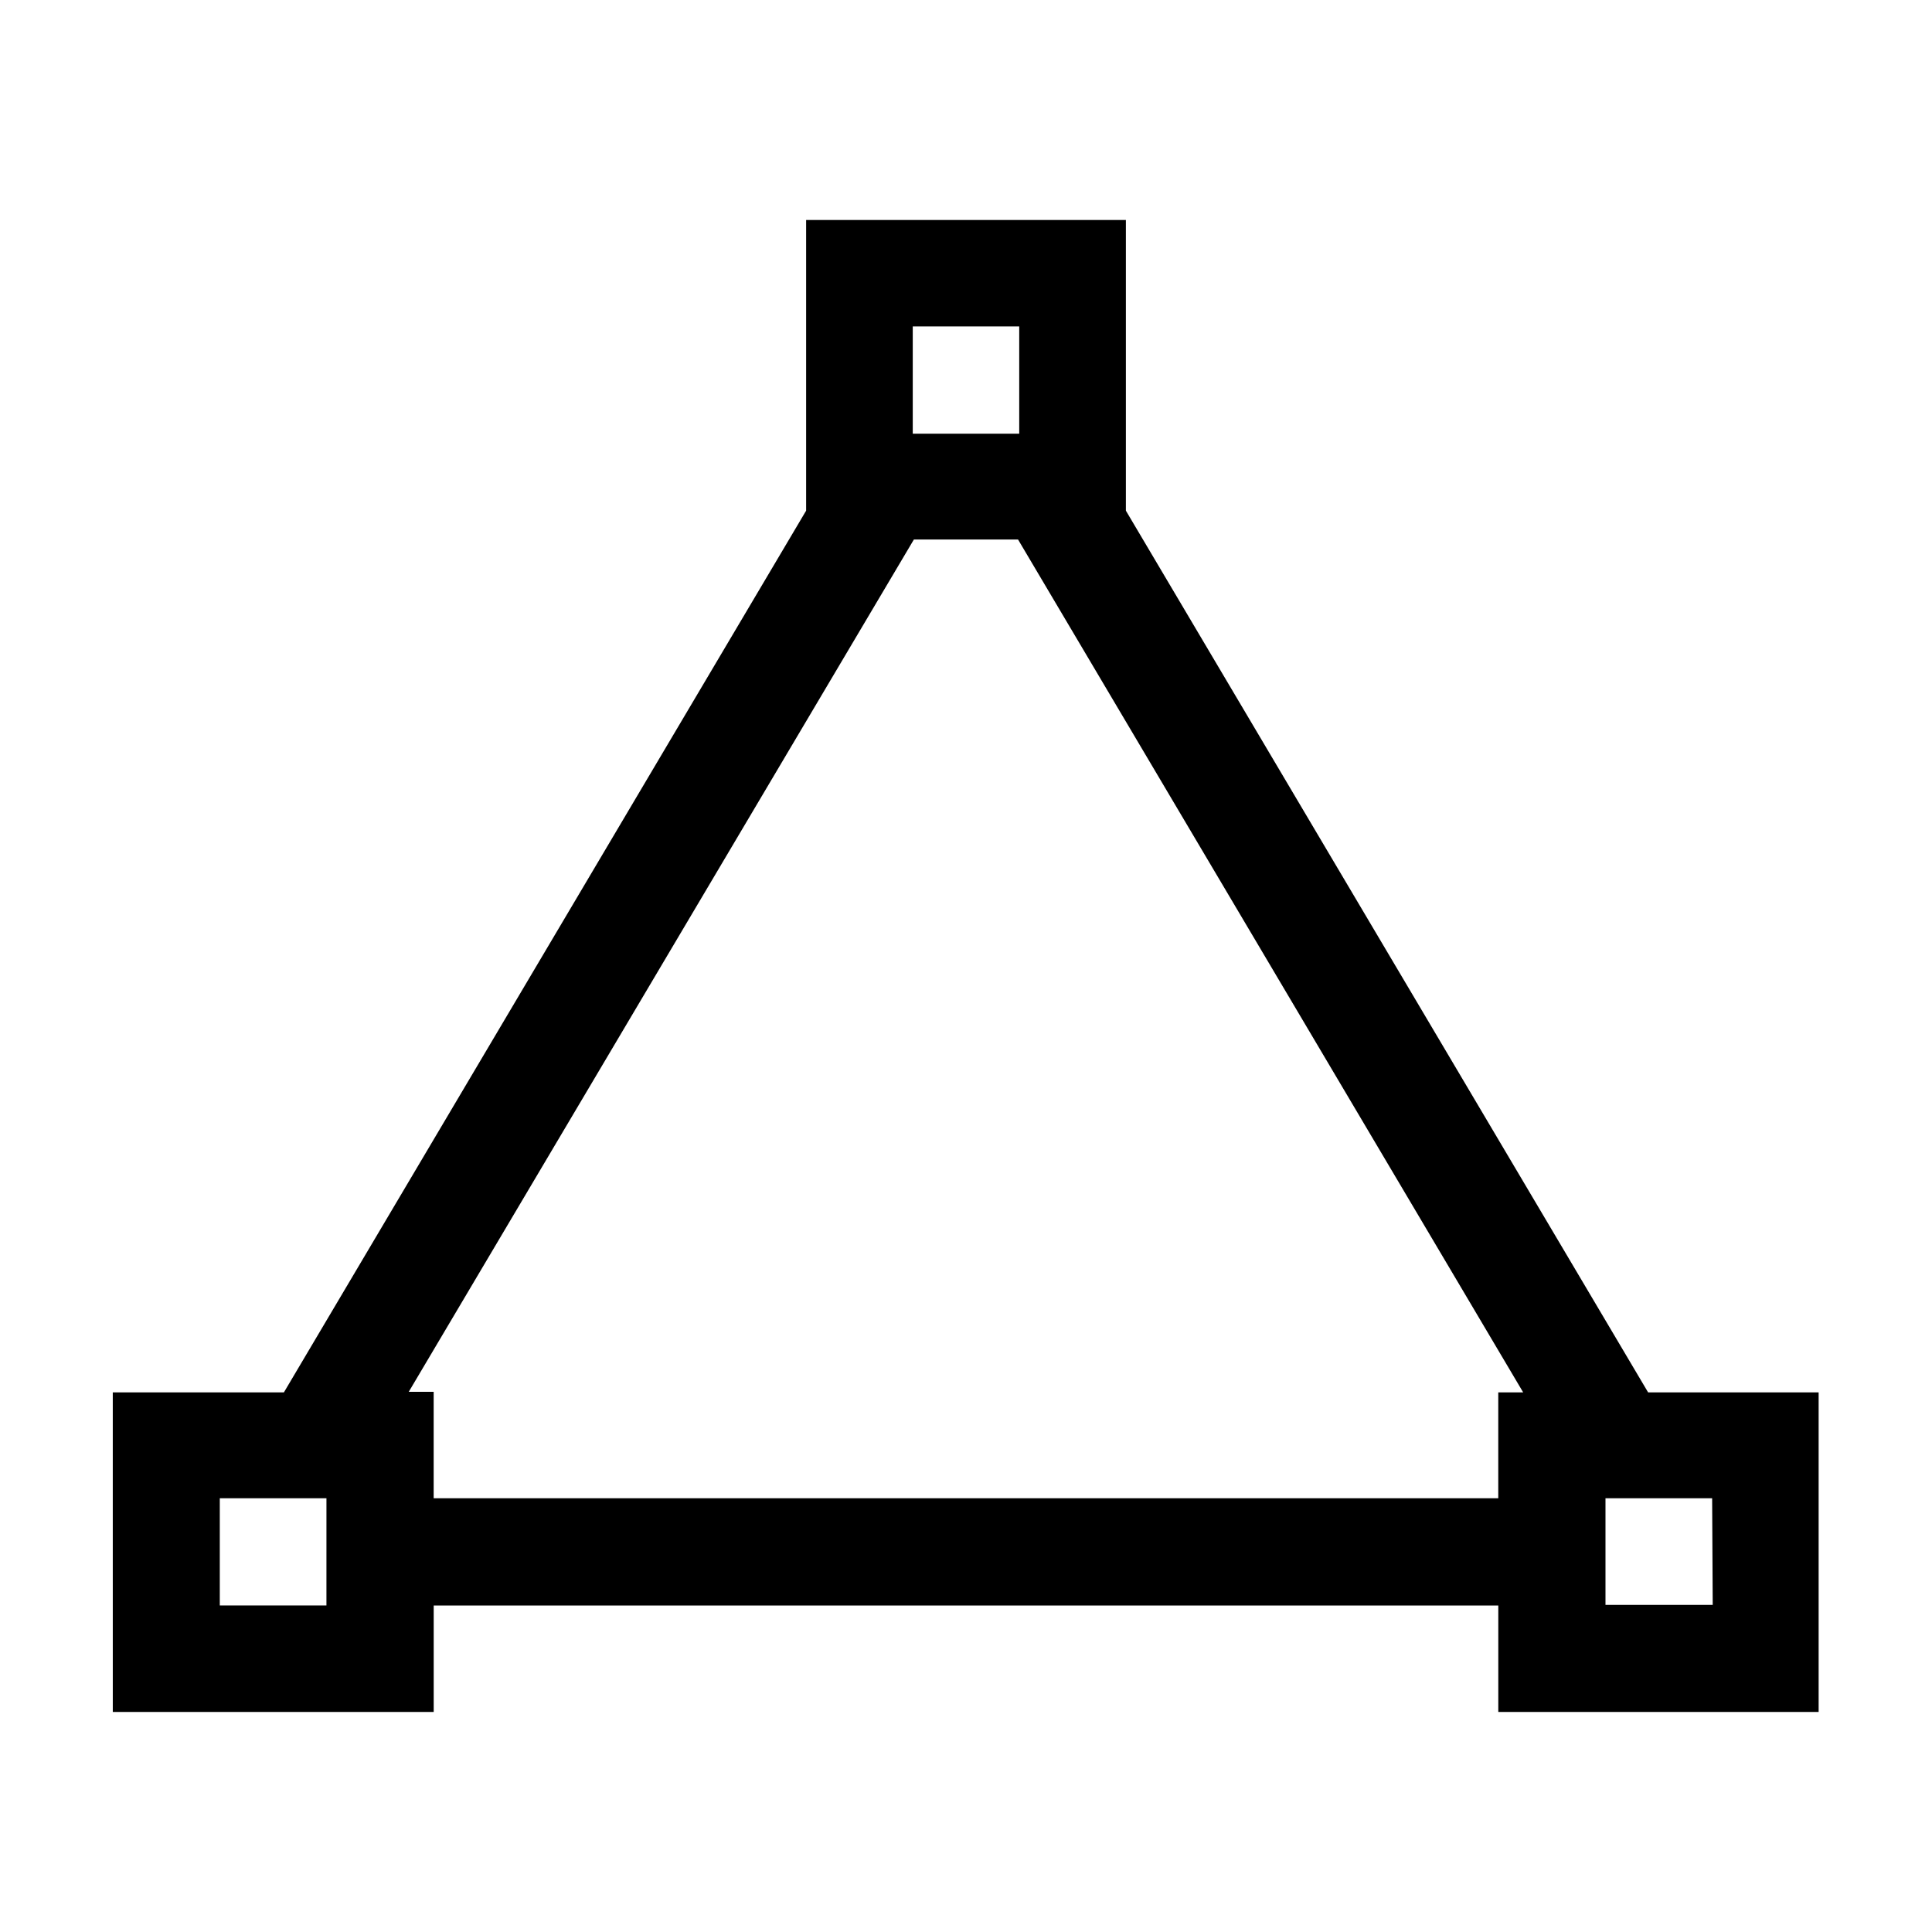
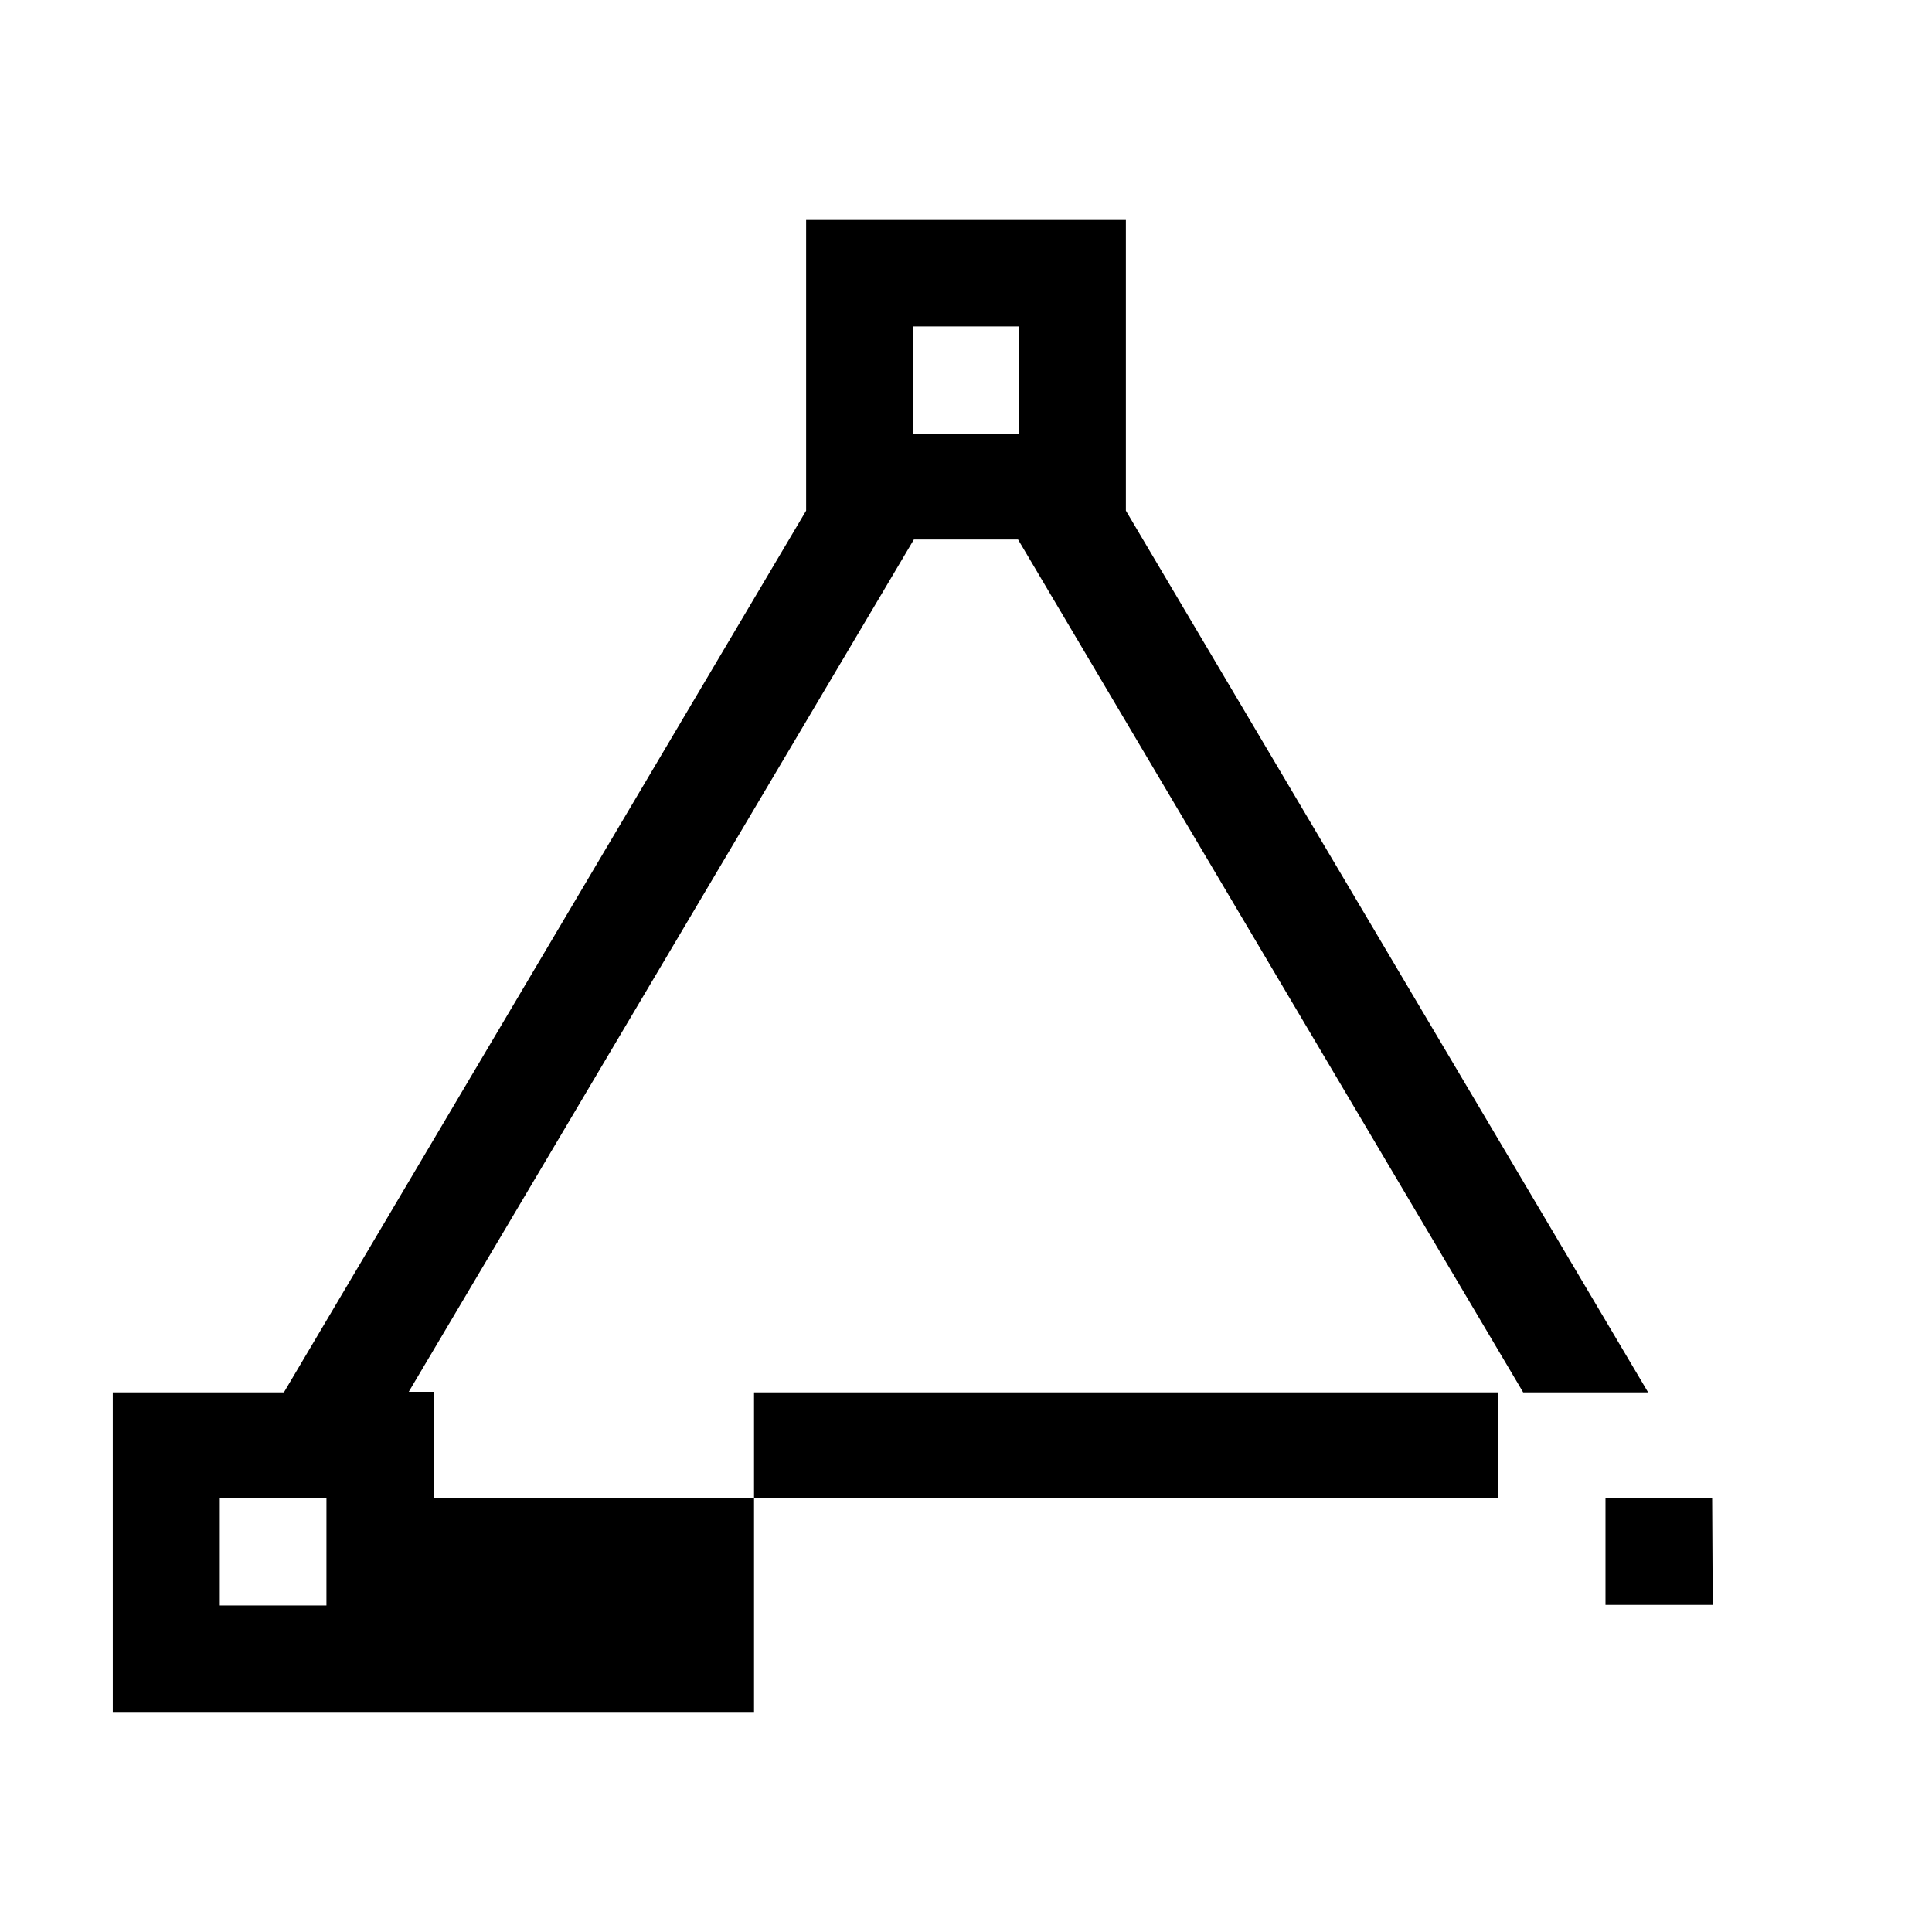
<svg xmlns="http://www.w3.org/2000/svg" fill="#000000" width="800px" height="800px" version="1.1" viewBox="144 144 512 512">
-   <path d="m580.77 513-138.4-233.67v-77.031h-84.738v77.031l-138.4 233.67h-45.344l0.004 84.691h85.043v-28.215h282.13v28.215h84.891v-84.691zm-194.88-282.49h28.215v28.418h-28.215zm-155.38 338.96h-28.262v-28.414h28.266zm28.418-28.414v-28.215h-6.602l133.86-225.86h27.609l133.86 226.01h-6.598v28.062zm338.96 28.266-28.418-0.004v-28.262h28.266z" />
+   <path d="m580.77 513-138.4-233.67v-77.031h-84.738v77.031l-138.4 233.67h-45.344l0.004 84.691h85.043v-28.215v28.215h84.891v-84.691zm-194.88-282.49h28.215v28.418h-28.215zm-155.38 338.96h-28.262v-28.414h28.266zm28.418-28.414v-28.215h-6.602l133.86-225.86h27.609l133.86 226.01h-6.598v28.062zm338.96 28.266-28.418-0.004v-28.262h28.266z" />
</svg>